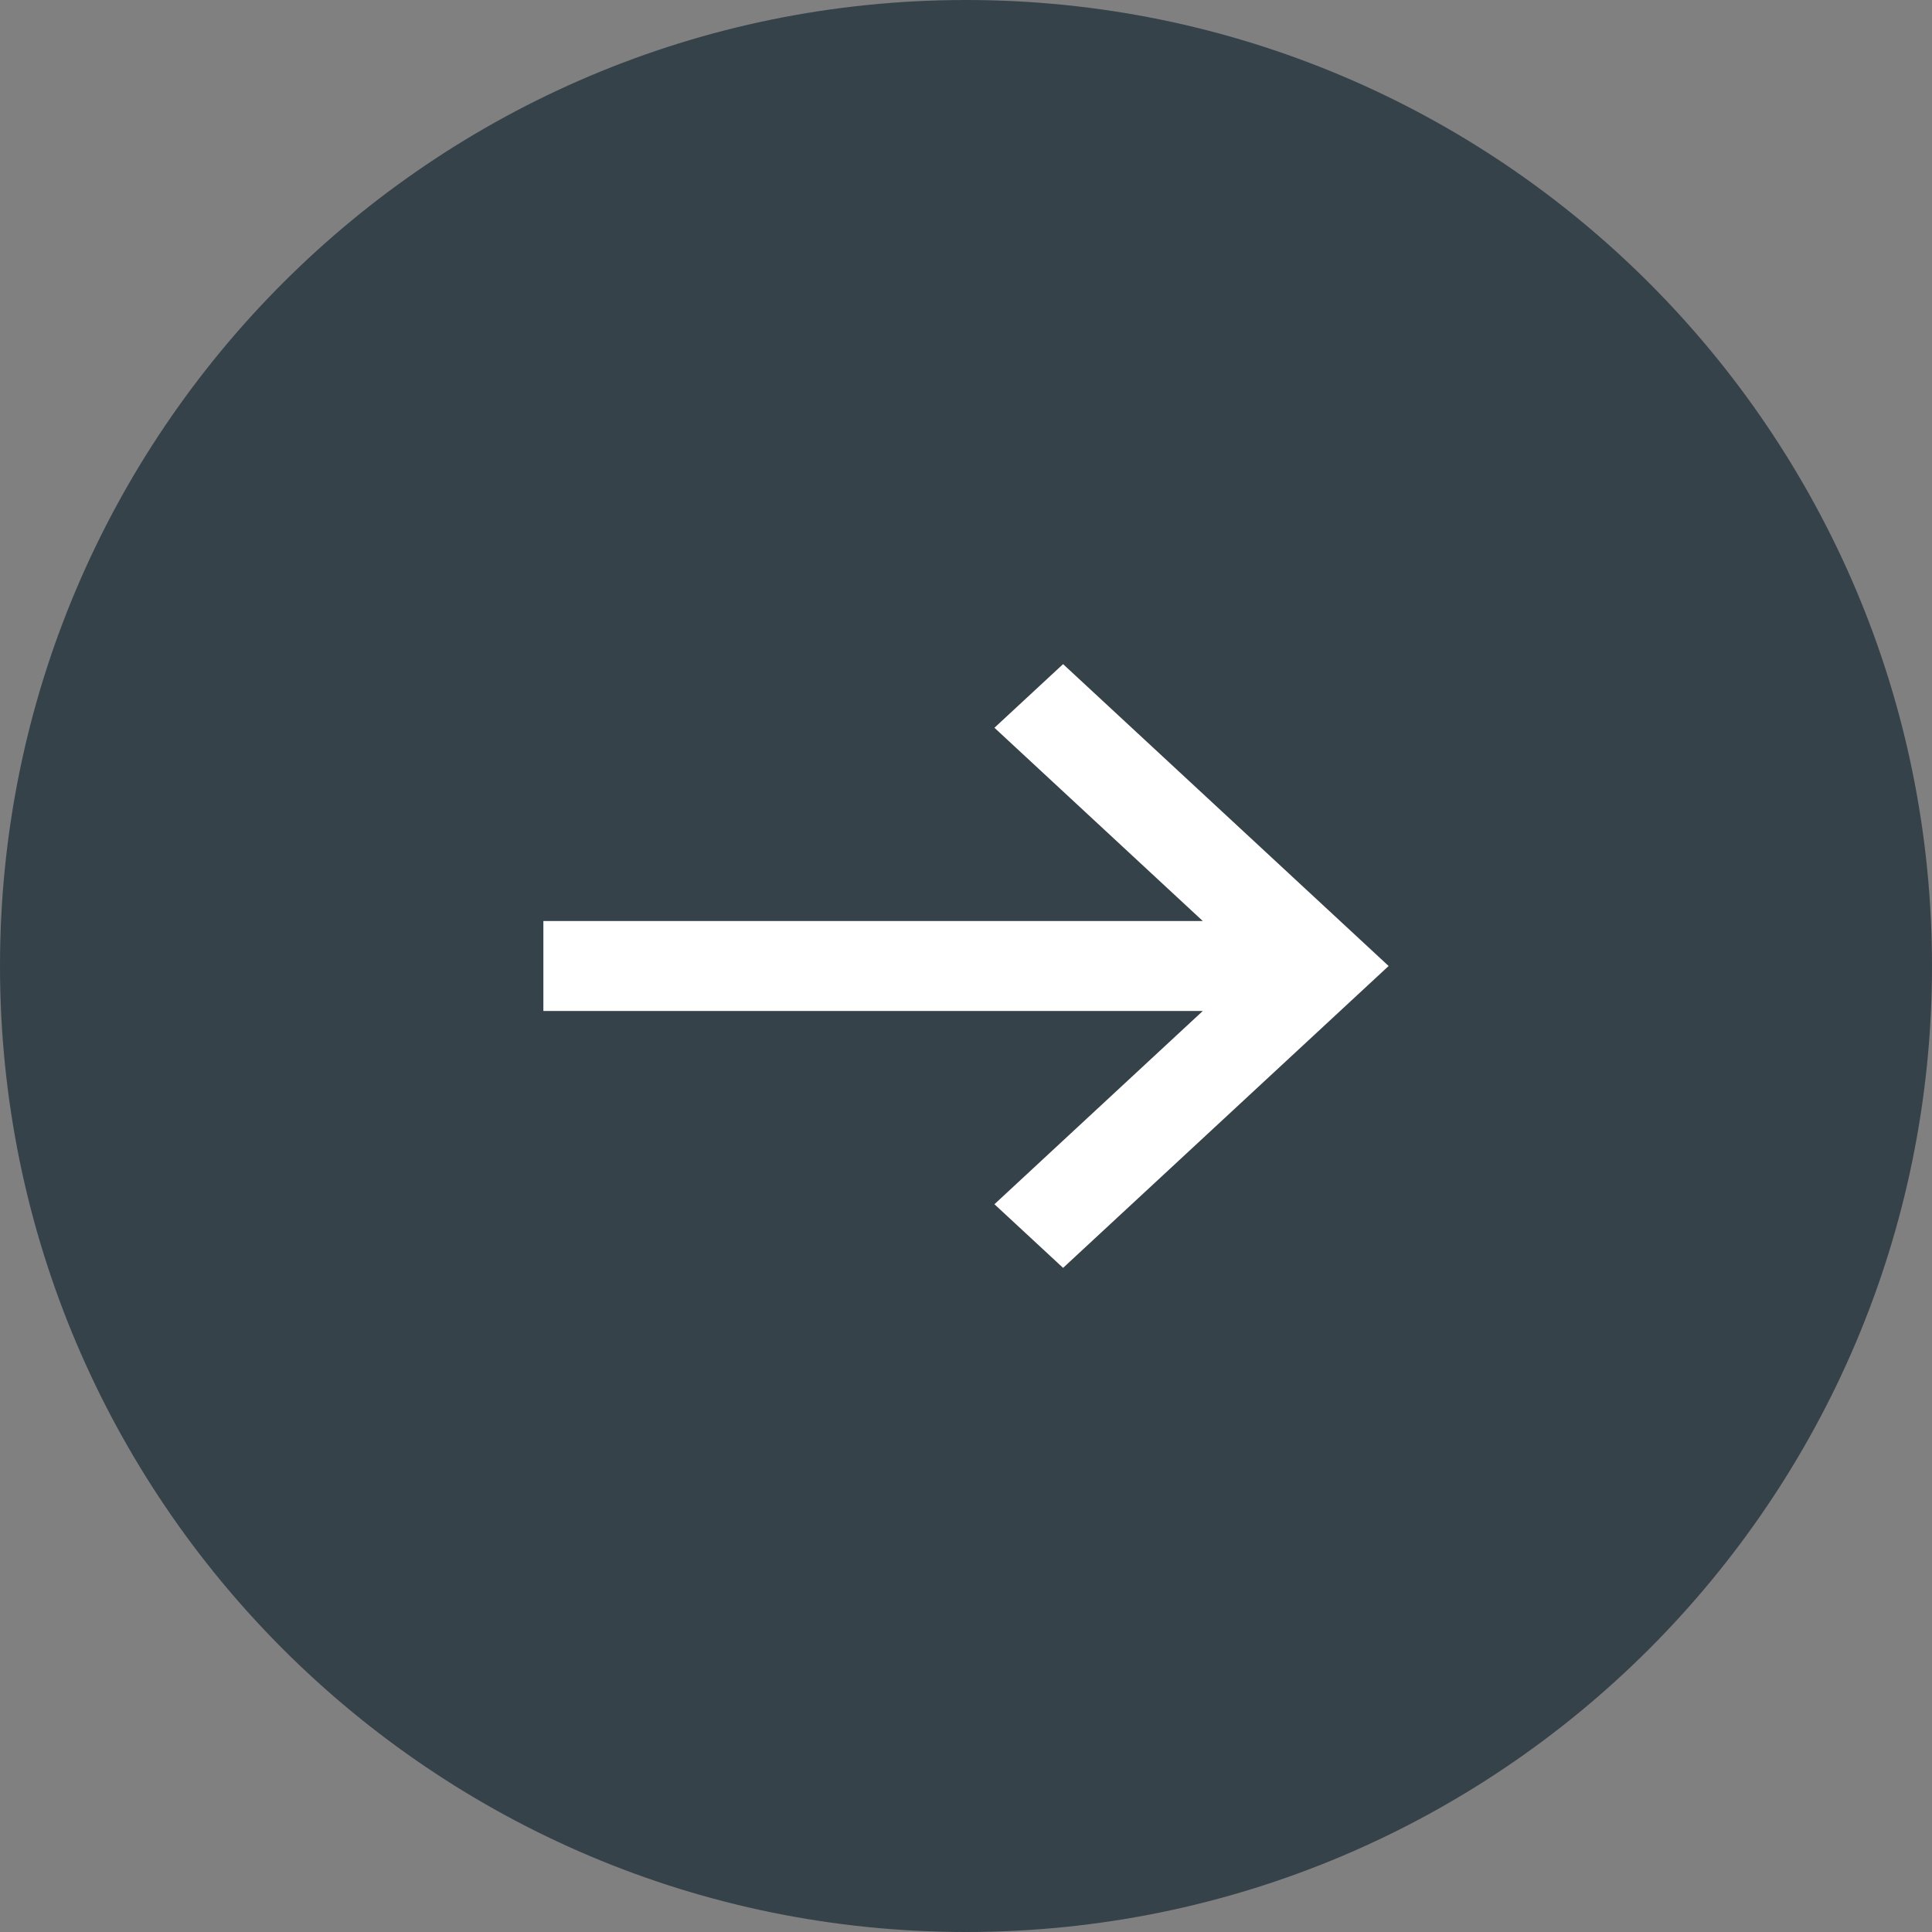
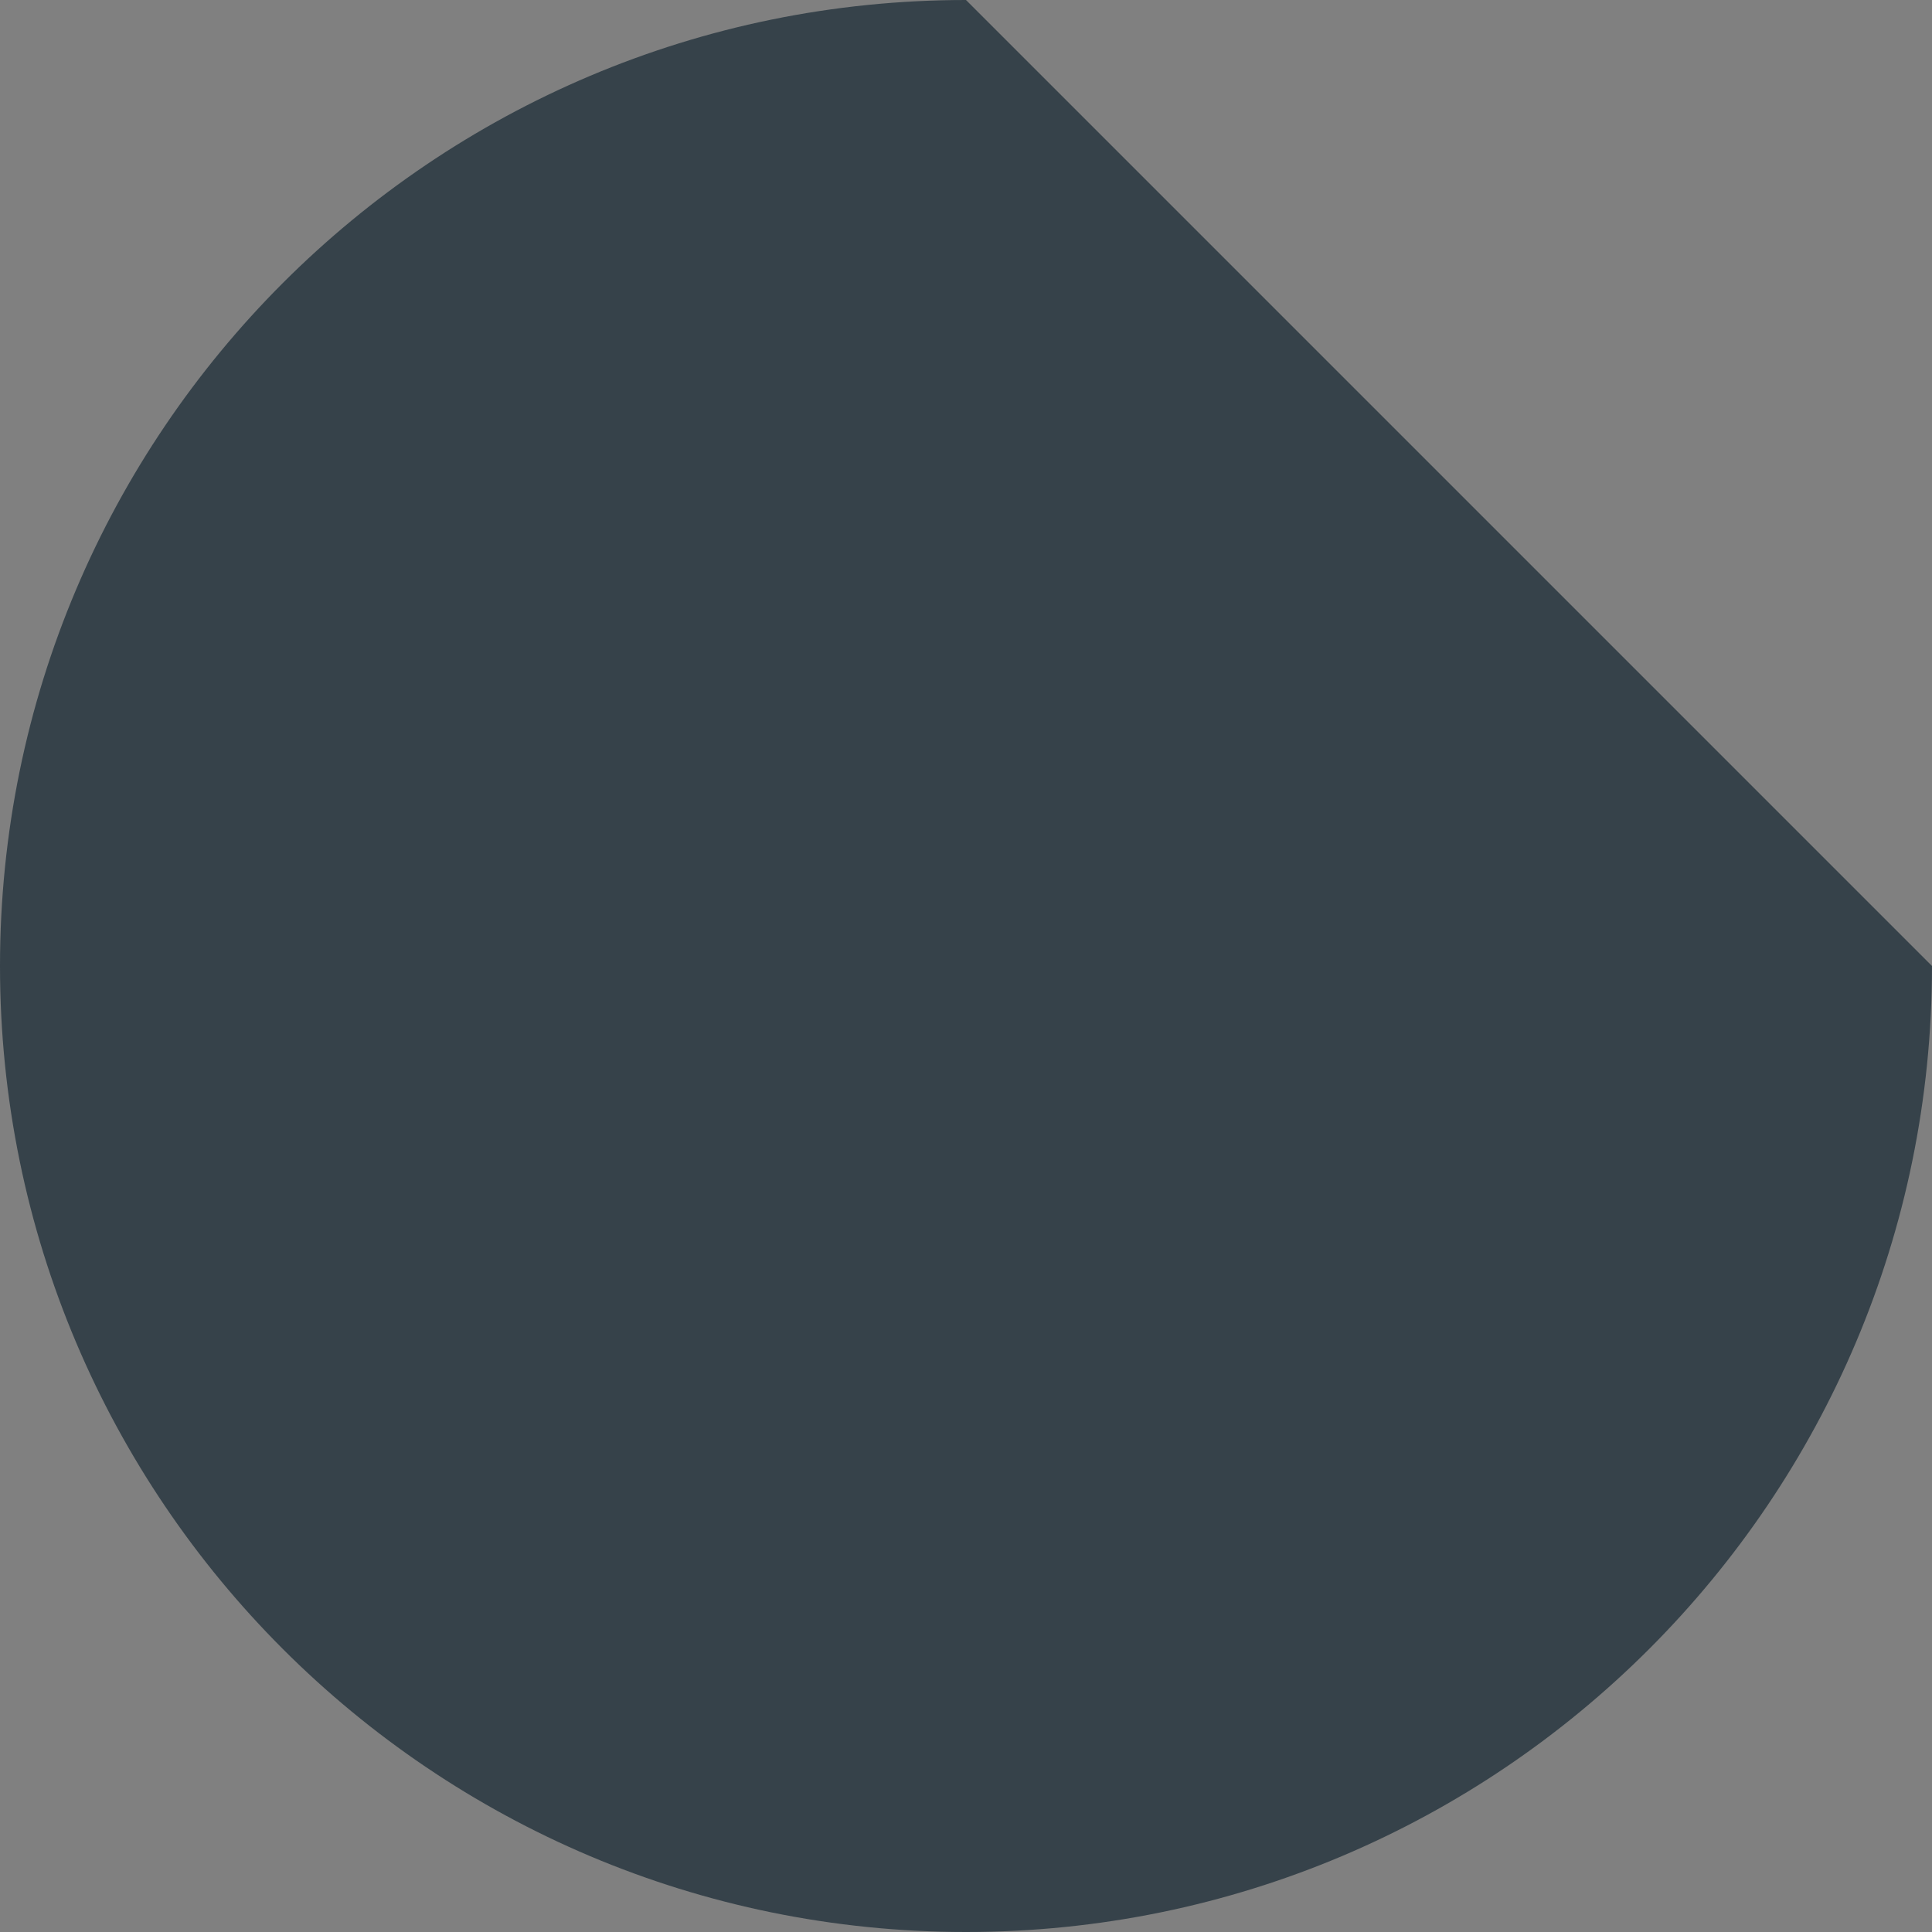
<svg xmlns="http://www.w3.org/2000/svg" width="32" height="32" viewBox="0 0 32 32" fill="none">
  <rect x="0" y="0" width="32" height="32" fill="#808080" stroke="none" />
-   <path d="M32 16C32 24.837 24.837 32 16 32C7.163 32 0 24.837 0 16C0 7.163 7.163 0 16 0C24.837 0 32 7.163 32 16Z" fill="#36424A" />
-   <path fill-rule="evenodd" clip-rule="evenodd" d="M17.608 11L23 16L17.608 21L16.471 19.946L19.922 16.745H9V15.255H19.922L16.471 12.054L17.608 11Z" fill="white" />
+   <path d="M32 16C32 24.837 24.837 32 16 32C7.163 32 0 24.837 0 16C0 7.163 7.163 0 16 0Z" fill="#36424A" />
</svg>